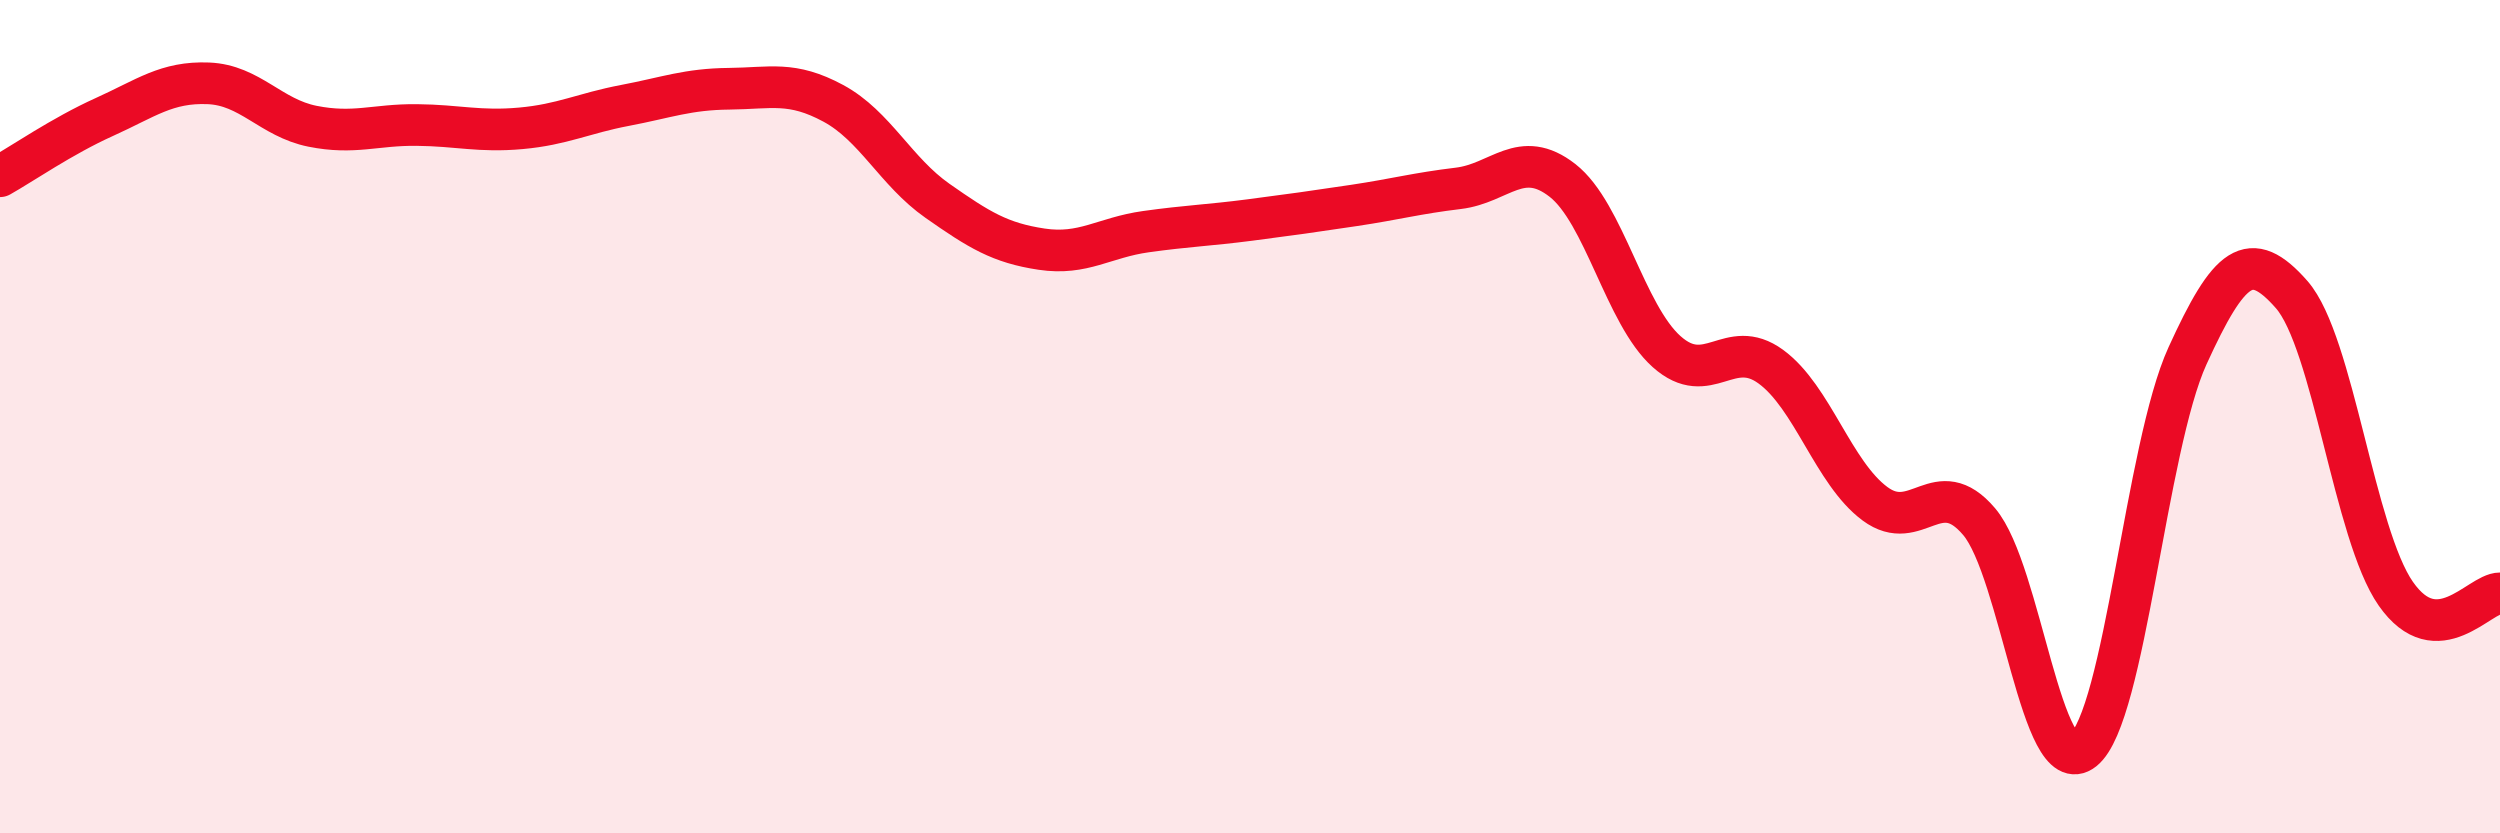
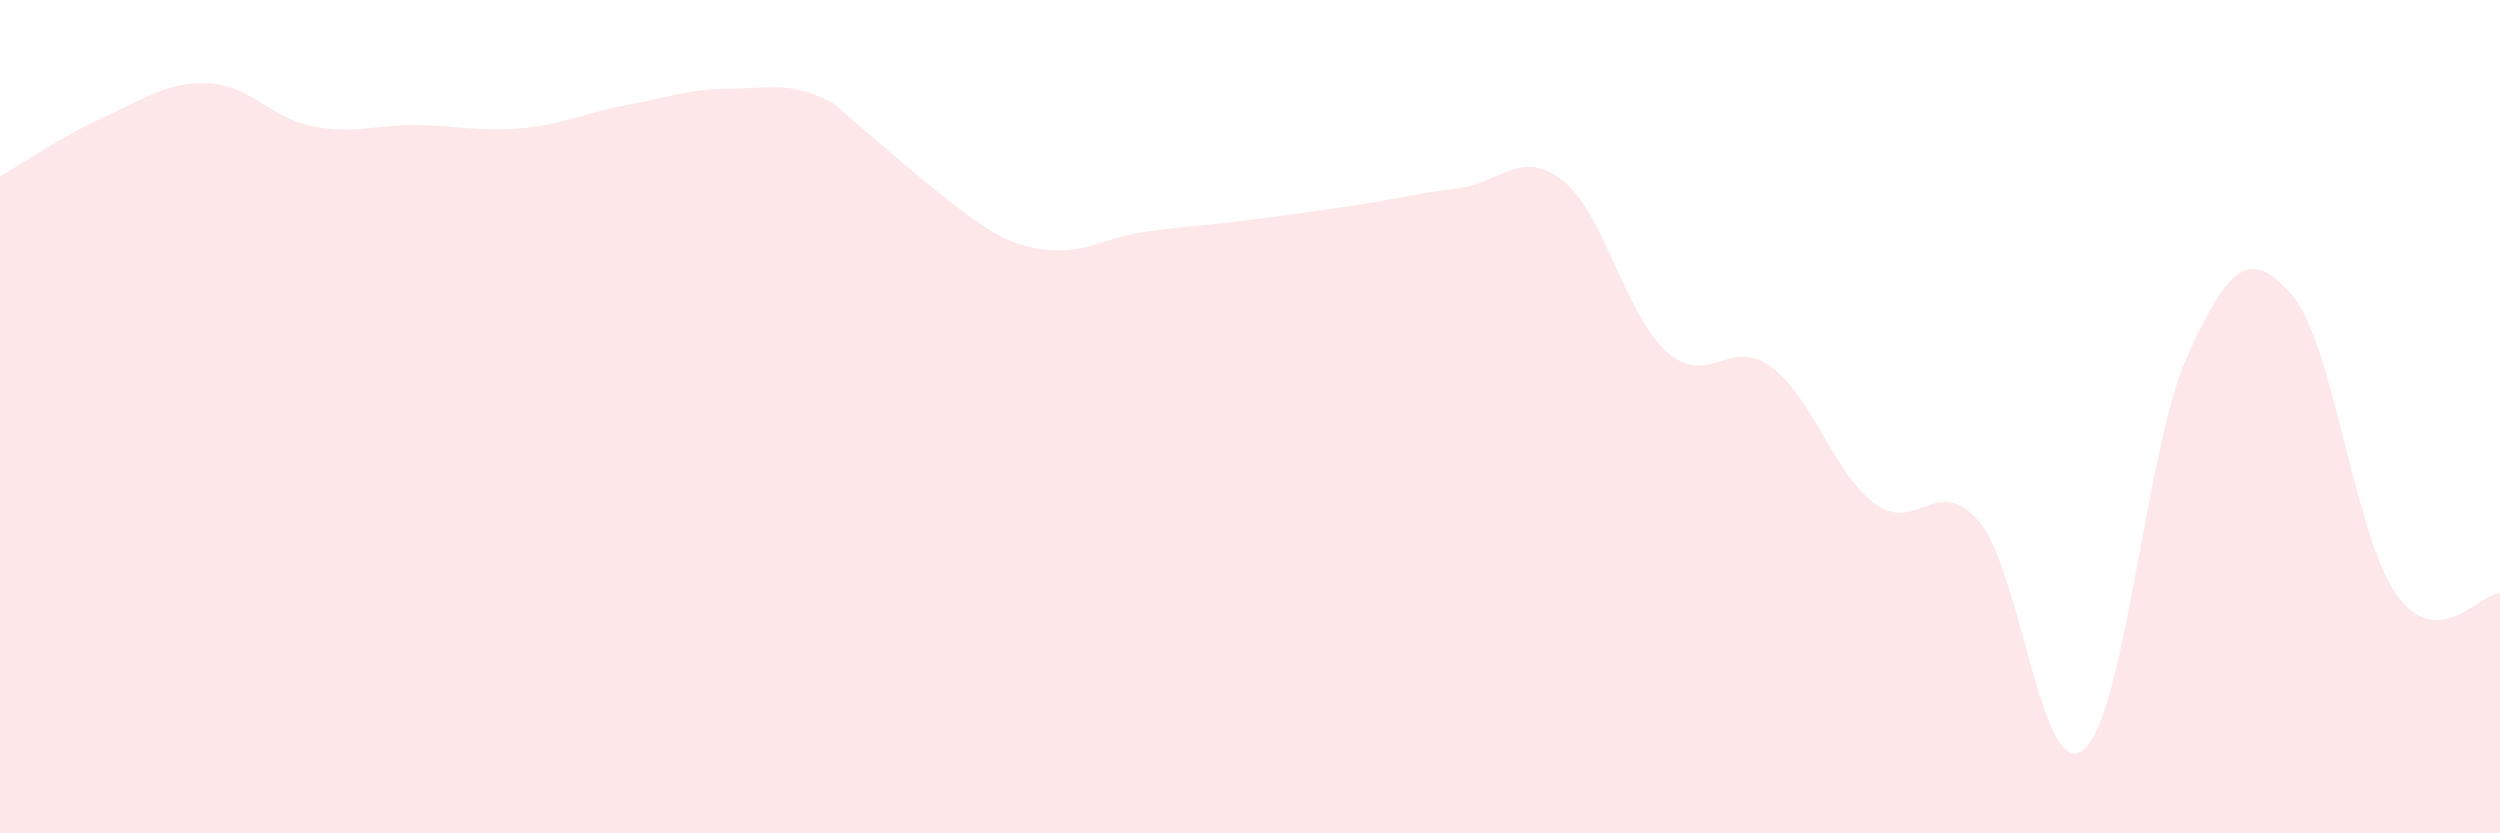
<svg xmlns="http://www.w3.org/2000/svg" width="60" height="20" viewBox="0 0 60 20">
-   <path d="M 0,4.23 C 0.5,3.95 1.5,3.26 2.5,2.81 C 3.5,2.36 4,1.96 5,2 C 6,2.04 6.5,2.83 7.5,3.03 C 8.5,3.23 9,2.99 10,3 C 11,3.01 11.5,3.17 12.5,3.08 C 13.5,2.99 14,2.72 15,2.53 C 16,2.34 16.5,2.14 17.5,2.13 C 18.5,2.12 19,1.94 20,2.48 C 21,3.02 21.5,4.12 22.5,4.82 C 23.5,5.52 24,5.83 25,5.98 C 26,6.13 26.5,5.7 27.5,5.56 C 28.5,5.42 29,5.41 30,5.28 C 31,5.15 31.5,5.08 32.5,4.93 C 33.5,4.78 34,4.64 35,4.52 C 36,4.4 36.5,3.55 37.5,4.33 C 38.5,5.11 39,7.55 40,8.44 C 41,9.33 41.5,8.07 42.5,8.8 C 43.5,9.53 44,11.35 45,12.09 C 46,12.83 46.5,11.34 47.5,12.52 C 48.5,13.7 49,18.8 50,18 C 51,17.2 51.5,10.73 52.5,8.54 C 53.5,6.35 54,5.93 55,7.07 C 56,8.21 56.5,12.82 57.5,14.25 C 58.5,15.68 59.5,14.24 60,14.24L60 20L0 20Z" fill="#EB0A25" opacity="0.1" stroke-linecap="round" stroke-linejoin="round" />
-   <path d="M 0,4.23 C 0.5,3.95 1.5,3.26 2.5,2.81 C 3.5,2.36 4,1.96 5,2 C 6,2.04 6.5,2.83 7.5,3.03 C 8.5,3.23 9,2.99 10,3 C 11,3.01 11.5,3.17 12.5,3.08 C 13.5,2.99 14,2.72 15,2.53 C 16,2.34 16.5,2.14 17.5,2.13 C 18.5,2.12 19,1.94 20,2.48 C 21,3.02 21.5,4.12 22.5,4.82 C 23.5,5.52 24,5.83 25,5.98 C 26,6.13 26.5,5.7 27.5,5.56 C 28.5,5.42 29,5.41 30,5.28 C 31,5.15 31.5,5.08 32.5,4.93 C 33.5,4.78 34,4.64 35,4.52 C 36,4.4 36.5,3.55 37.5,4.33 C 38.5,5.11 39,7.55 40,8.44 C 41,9.33 41.5,8.07 42.5,8.8 C 43.5,9.53 44,11.35 45,12.09 C 46,12.83 46.5,11.34 47.5,12.52 C 48.5,13.7 49,18.8 50,18 C 51,17.2 51.5,10.73 52.5,8.54 C 53.5,6.35 54,5.93 55,7.07 C 56,8.21 56.5,12.82 57.5,14.25 C 58.5,15.68 59.5,14.24 60,14.24" stroke="#EB0A25" stroke-width="1" fill="none" stroke-linecap="round" stroke-linejoin="round" />
+   <path d="M 0,4.23 C 0.5,3.95 1.5,3.26 2.5,2.81 C 3.5,2.36 4,1.96 5,2 C 6,2.04 6.5,2.83 7.5,3.03 C 8.5,3.23 9,2.99 10,3 C 11,3.01 11.5,3.17 12.5,3.08 C 13.5,2.99 14,2.72 15,2.53 C 16,2.34 16.5,2.14 17.5,2.13 C 18.5,2.12 19,1.94 20,2.48 C 23.5,5.52 24,5.83 25,5.98 C 26,6.13 26.5,5.7 27.5,5.56 C 28.5,5.42 29,5.41 30,5.28 C 31,5.15 31.5,5.08 32.5,4.93 C 33.5,4.78 34,4.64 35,4.52 C 36,4.4 36.5,3.55 37.5,4.33 C 38.5,5.11 39,7.55 40,8.44 C 41,9.33 41.5,8.07 42.5,8.8 C 43.5,9.53 44,11.35 45,12.09 C 46,12.83 46.5,11.34 47.5,12.52 C 48.5,13.7 49,18.8 50,18 C 51,17.2 51.5,10.73 52.5,8.54 C 53.5,6.35 54,5.93 55,7.07 C 56,8.21 56.5,12.82 57.5,14.25 C 58.5,15.68 59.5,14.24 60,14.24L60 20L0 20Z" fill="#EB0A25" opacity="0.1" stroke-linecap="round" stroke-linejoin="round" />
</svg>